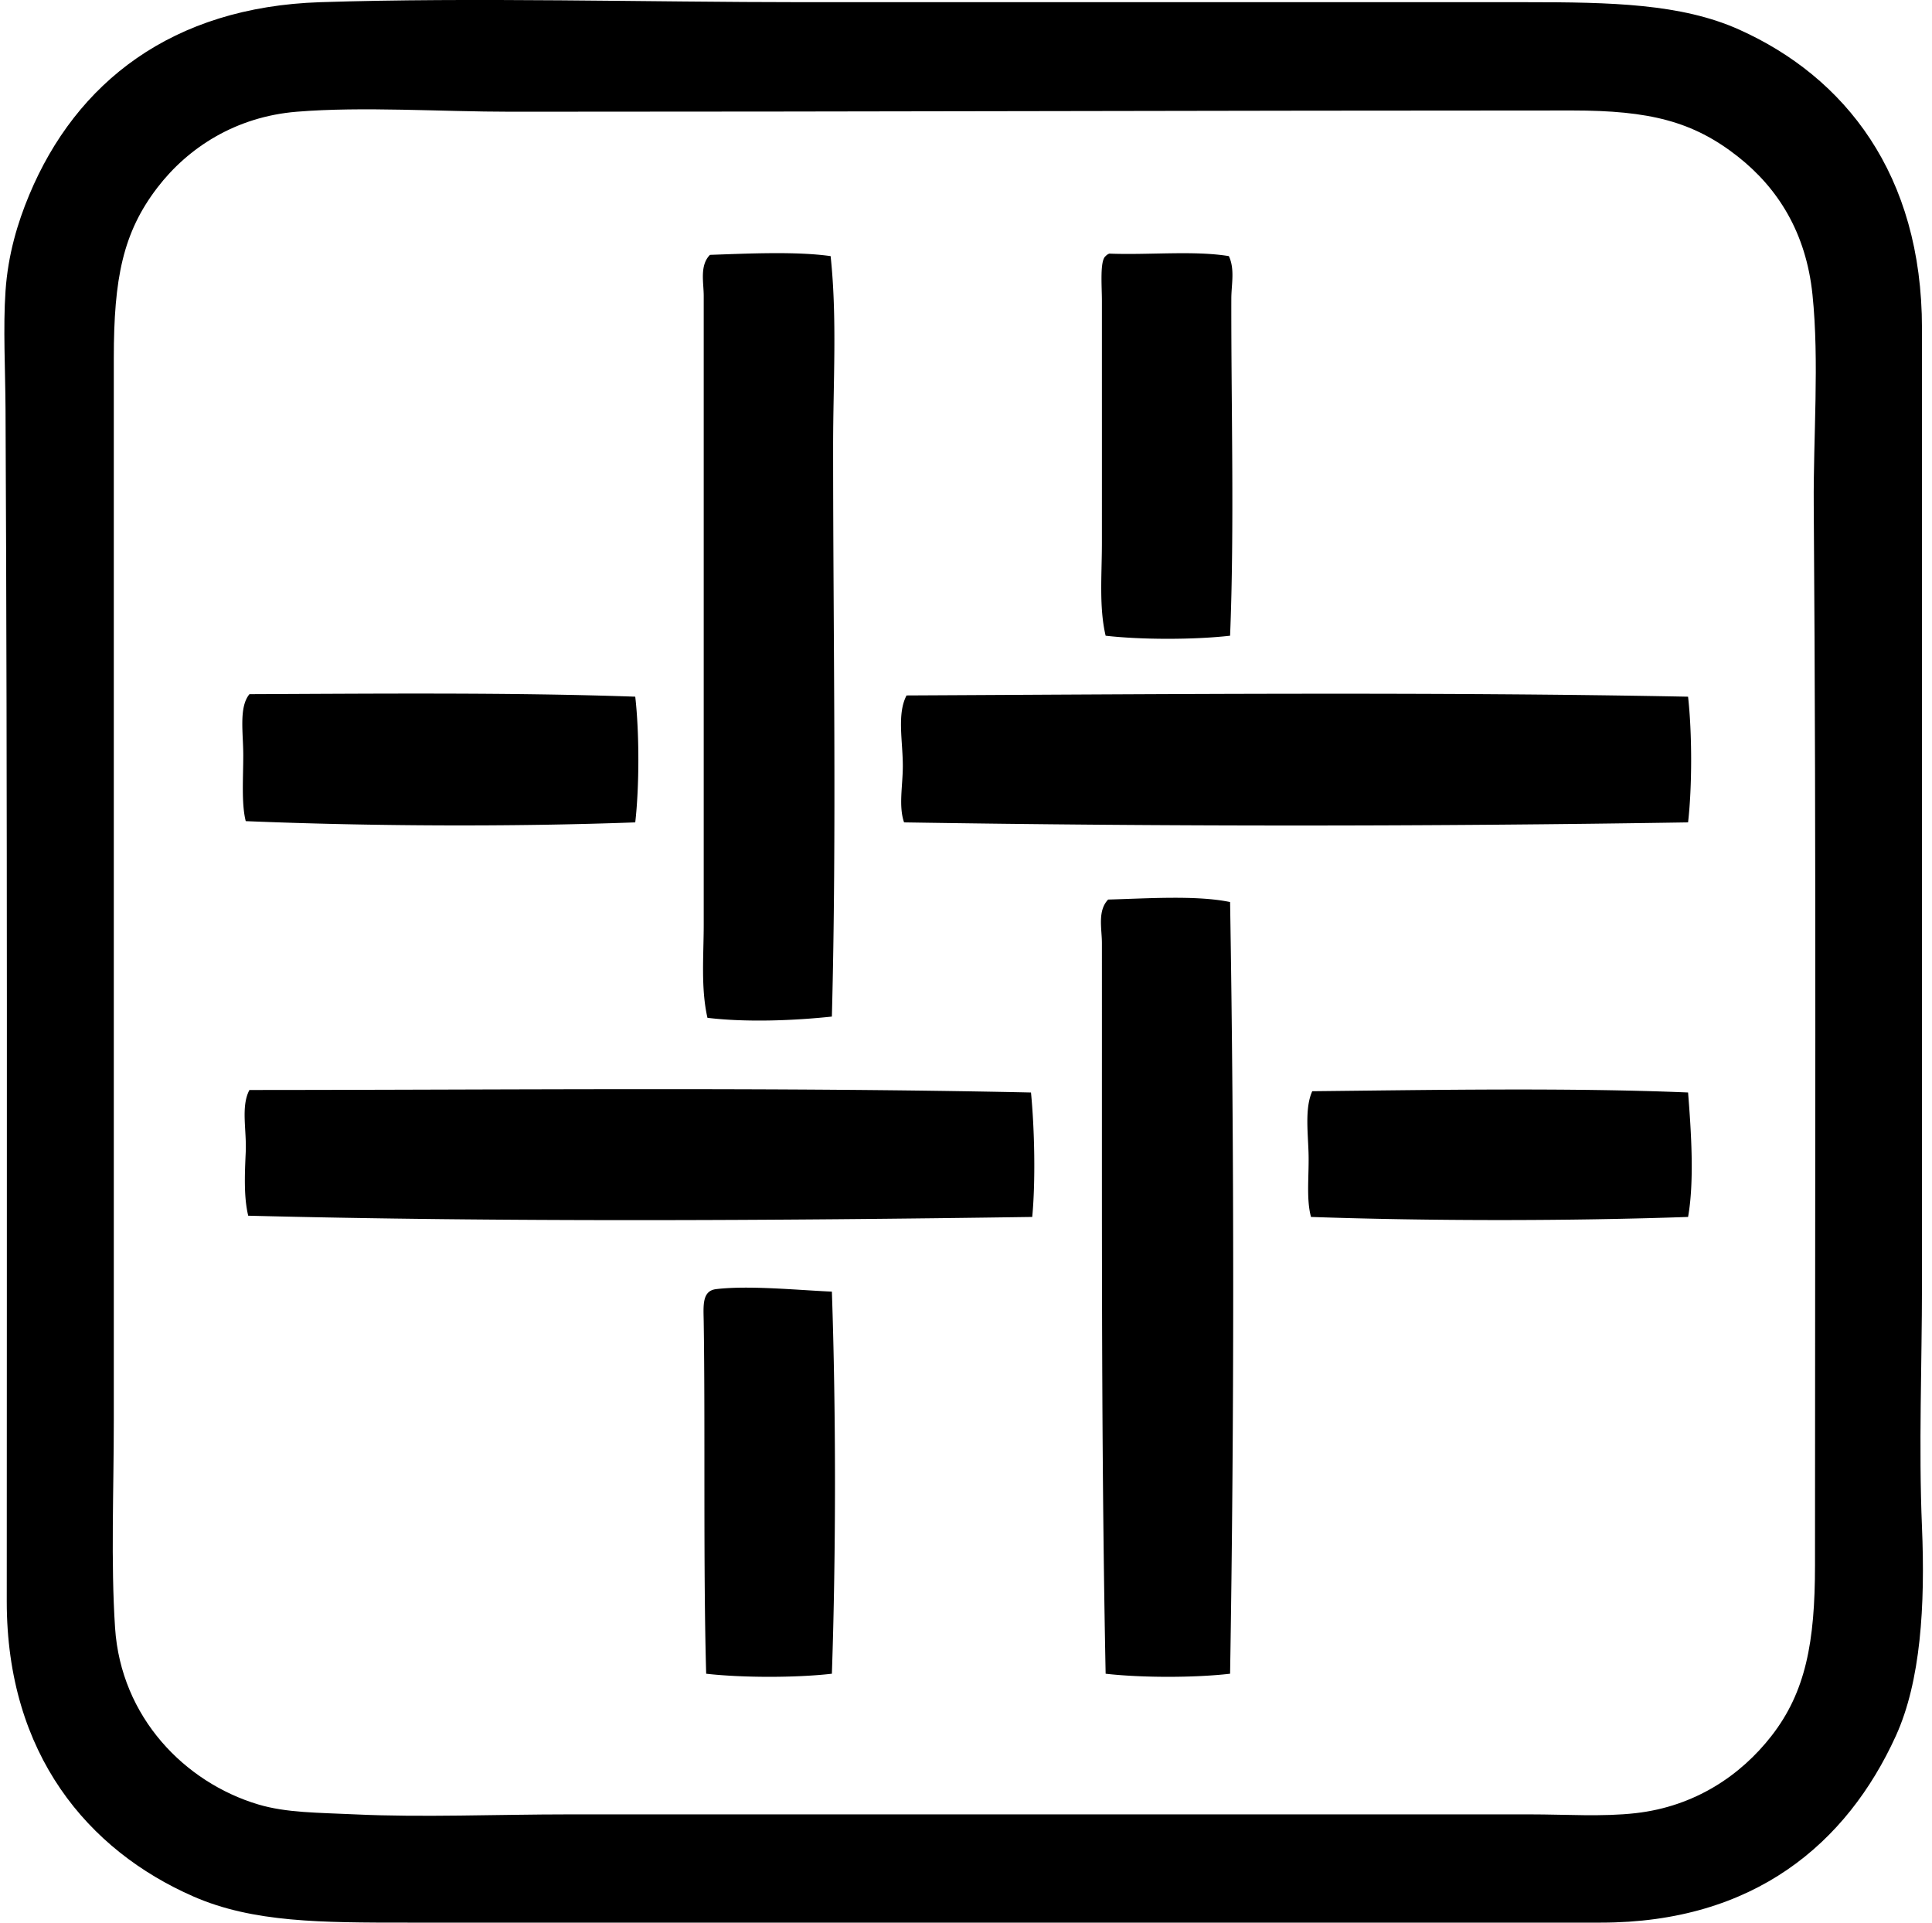
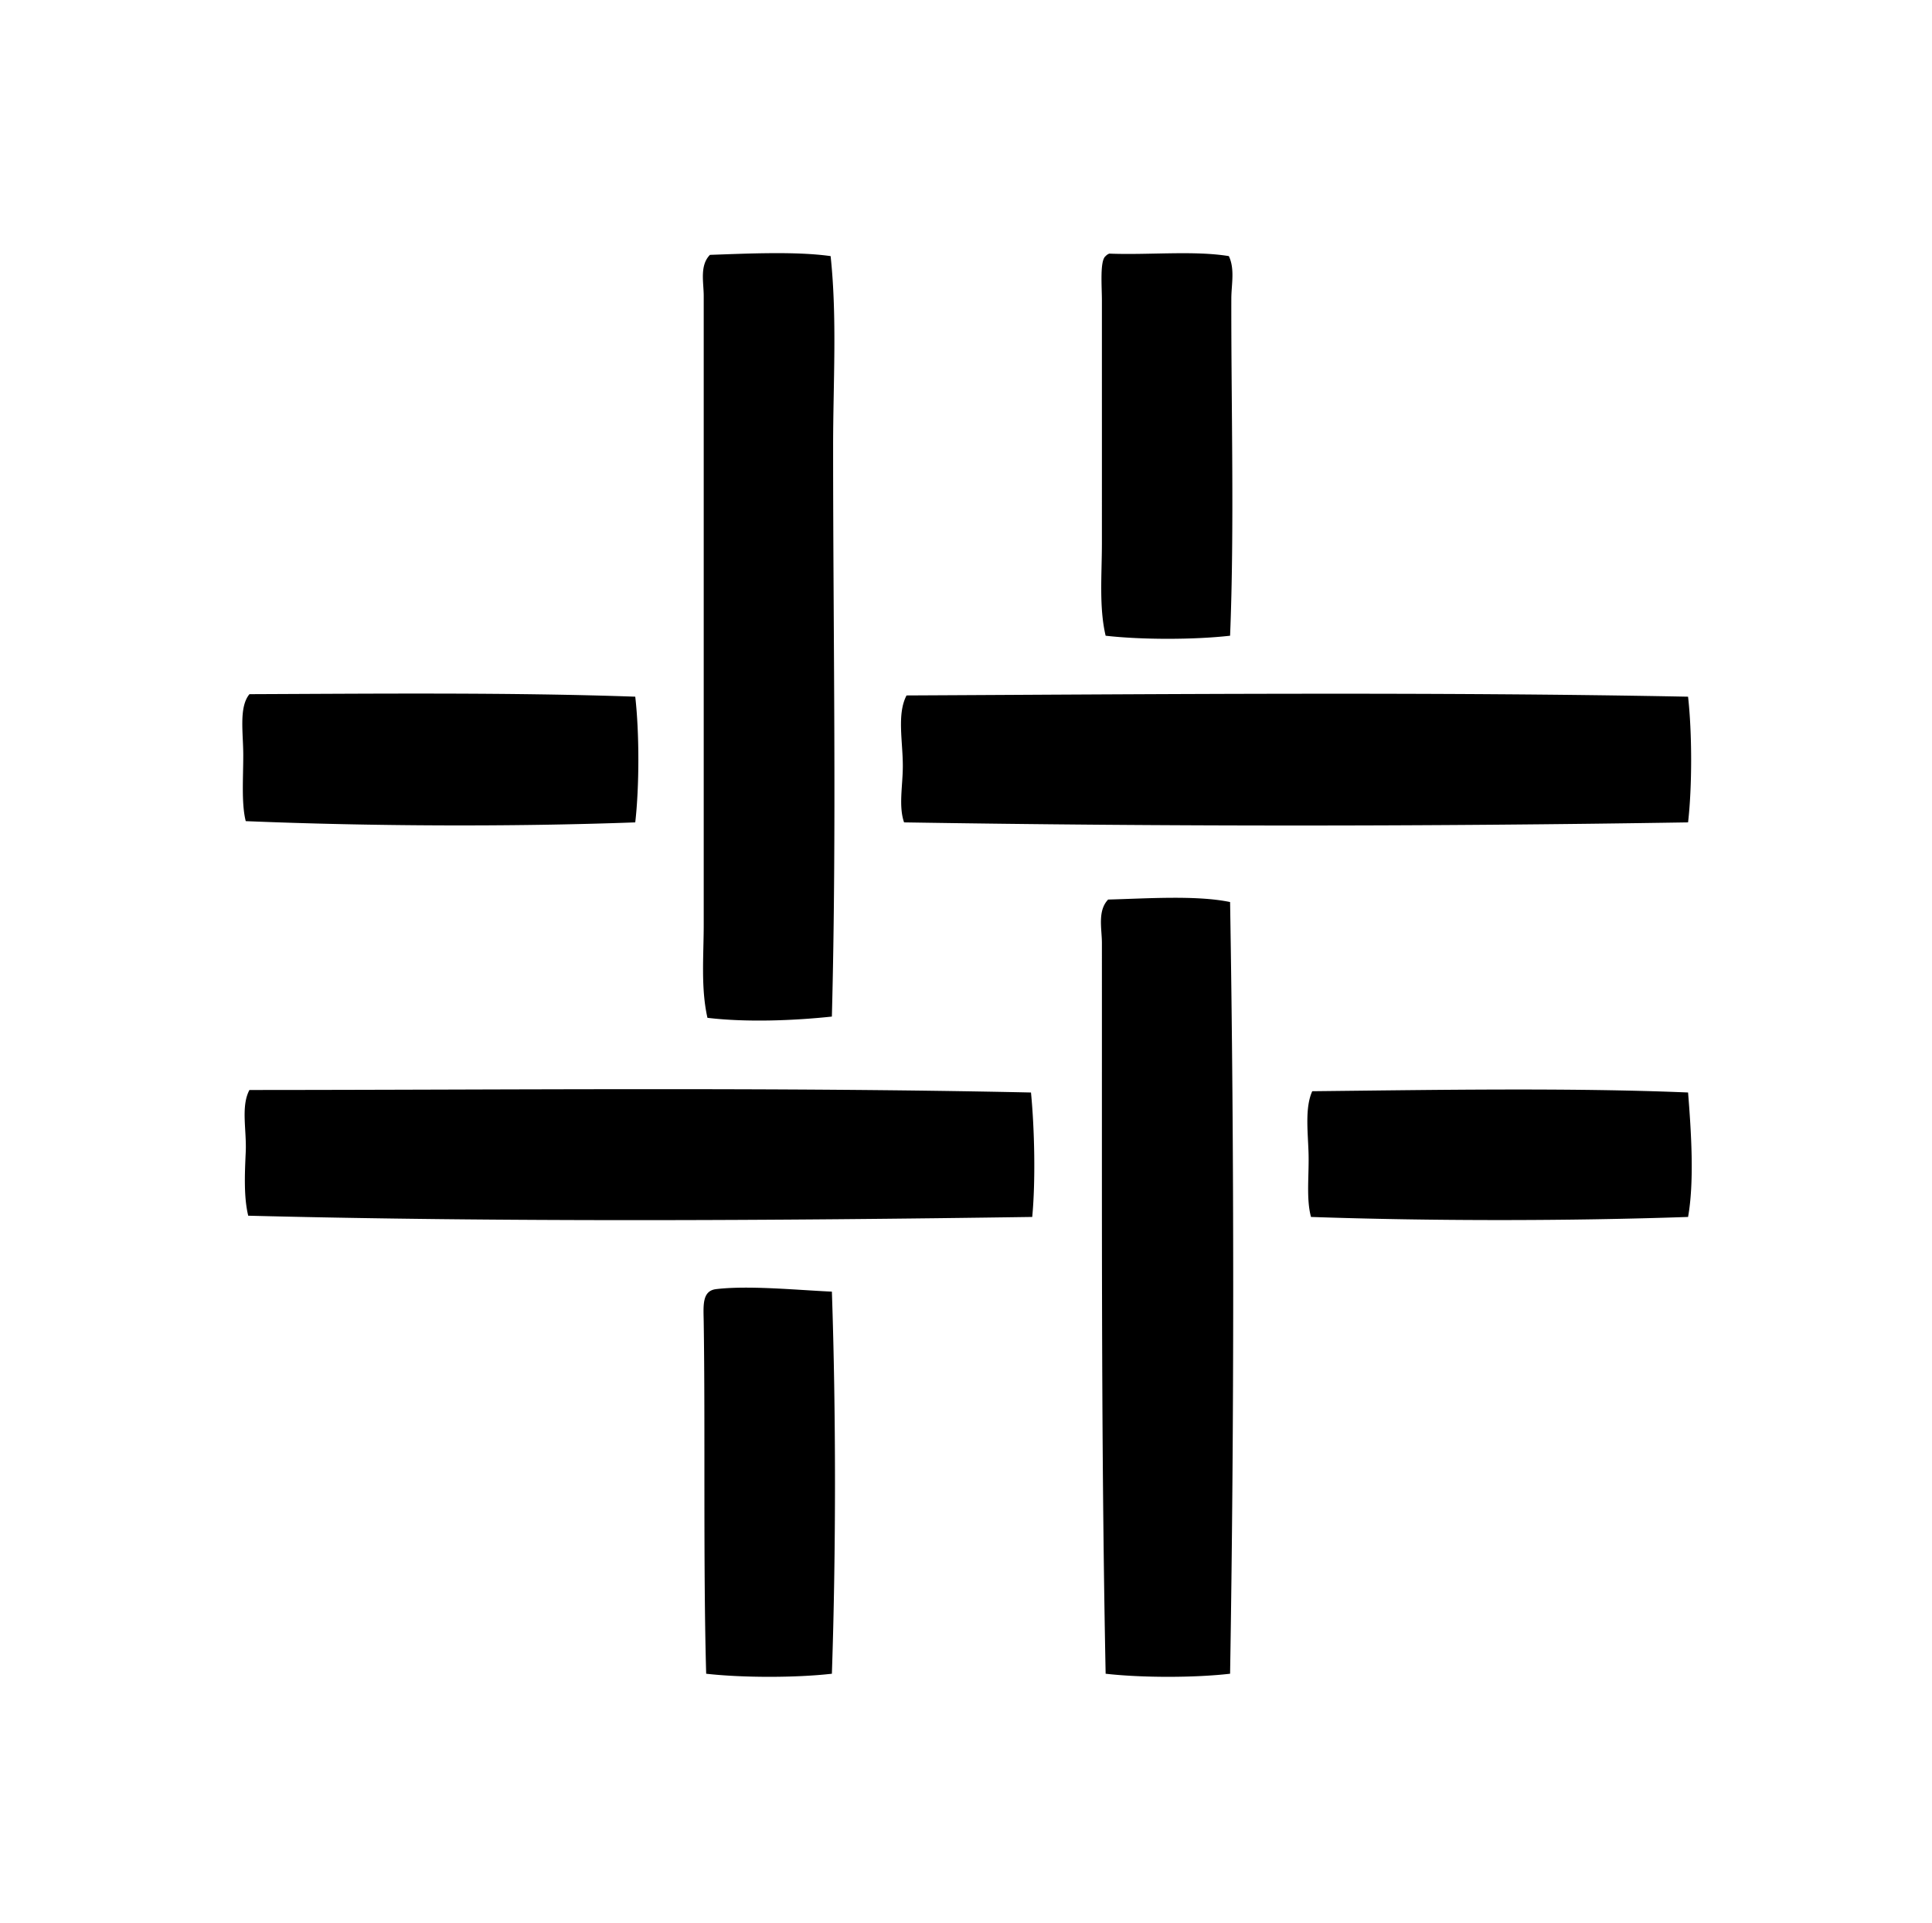
<svg xmlns="http://www.w3.org/2000/svg" width="201" height="200" fill="none" viewBox="0 0 201 200">
-   <path fill="#000" fill-rule="evenodd" d="M33.332.227C49.2-.287 67.261.225 83.565.227c25.595.003 49.9-.002 75.221 0 8.84 0 16.126.153 22.14 2.847 11.016 4.94 19.03 15.062 19.03 31.072v99.562c0 8.184-.351 16.785 0 25.116.346 8.19-.126 16.057-2.718 21.751-5.092 11.181-14.746 19.42-30.686 19.42H42.392c-8.944 0-16.061 0-22.27-2.718C9.152 192.474.703 182.479.703 166.593.706 126.234.776 82.609.575 42.56c-.021-4-.261-8.541 0-12.3.26-3.77 1.245-7.058 2.459-9.97C7.926 8.561 17.906.726 33.333.227Zm-16.96 19.291c-3.589 4.684-4.532 9.443-4.532 17.738.003 35.04 0 74.229 0 110.439 0 7.432-.318 14.769.13 21.621.612 9.36 7.295 16.113 14.888 18.384 2.95.883 6.226.852 10.099 1.036 7 .33 14.674 0 22.27 0 33.047 0 67.18.002 99.949 0 3.743 0 7.531.266 11.006-.129 6.146-.701 10.907-3.914 14.113-8.027 3.568-4.576 4.532-9.776 4.532-17.738-.006-37.226.142-73.35-.13-110.307-.054-7.154.589-14.907-.131-21.88-.664-6.453-3.597-11.085-7.769-14.372-4.648-3.658-9.179-4.79-17.219-4.79-36.613 0-73.781.132-110.438.13-7.268 0-15.406-.563-22.27 0-6.32.517-11.285 3.705-14.498 7.895Z" clip-rule="evenodd" />
  <path fill="#000" fill-rule="evenodd" d="M86.415 26.64c.692 6.472.258 13.174.26 19.811 0 20.216.38 39.987-.129 59.296-3.883.413-8.835.623-12.945.129-.7-3.115-.388-6.435-.388-9.709V30.785c0-1.41-.439-3.168.649-4.273 3.852-.132 8.915-.383 12.553.129Zm41.431 0c.643 1.362.263 2.948.258 4.403-.023 11.204.328 23.933-.129 35.086-3.738.426-9.21.429-12.948 0-.698-2.968-.388-6.309-.388-9.711.003-8.205 0-16.395 0-25.117 0-1.532-.23-4.206.388-4.66a.929.929 0 0 1 .387-.259c4.069.163 8.797-.336 12.432.259ZM66.09 72.471c.43 3.77.43 9.303 0 13.075-12.994.476-27.671.4-40.524-.129-.46-1.826-.258-4.456-.258-6.862 0-2.348-.47-5.004.646-6.345 12.75-.051 27.235-.196 40.137.261Zm109.532 0c.421 3.777.432 9.3 0 13.075a2546.18 2546.18 0 0 1-81.565 0c-.582-1.684-.137-3.798-.13-5.826.008-2.614-.63-5.435.388-7.378 26.455-.13 55.01-.385 81.307.13Zm-47.647 21.363c.432 26.099.432 54.039 0 80.272-3.725.431-9.22.426-12.948 0-.406-20.405-.388-40.119-.388-60.722.003-5.033 0-10.223 0-15.28 0-1.492-.478-3.355.649-4.53 3.909-.099 9.184-.473 12.687.26Zm-20.714 19.811c.374 3.841.483 9.228.129 12.945-26.525.385-55.1.543-81.566-.129-.465-1.924-.366-4.281-.26-6.603.108-2.289-.525-4.769.387-6.474 27.033-.008 54.912-.308 81.31.261Zm68.361-.001c.326 4.074.662 9.246 0 12.946-12.475.431-26.754.431-39.23 0-.524-1.943-.178-4.415-.258-6.733-.078-2.276-.37-4.655.387-6.345 12.362-.129 26.804-.384 39.101.132Zm-89.075 20.715c.428 12.587.431 27.023 0 39.747-3.77.431-9.309.426-13.078 0-.315-10.933-.088-25.819-.258-36.641-.026-1.646-.192-3.189 1.294-3.367 3.402-.405 8.46.101 12.042.261Z" clip-rule="evenodd" />
</svg>